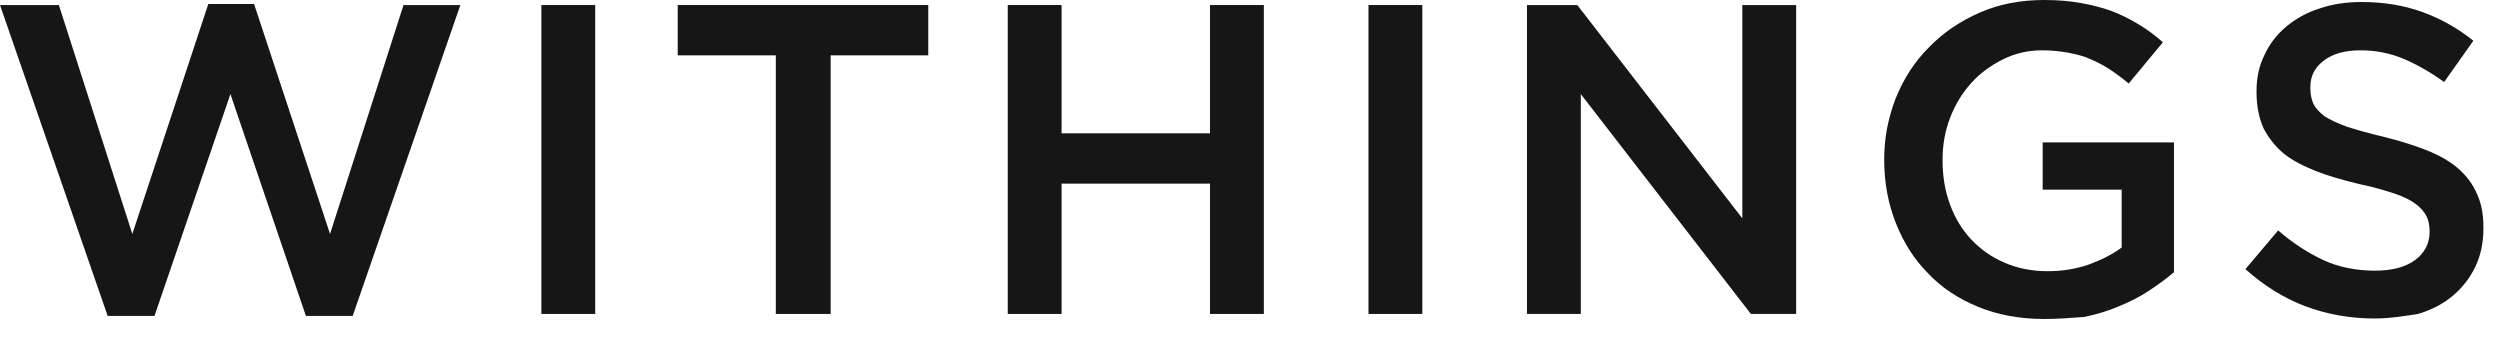
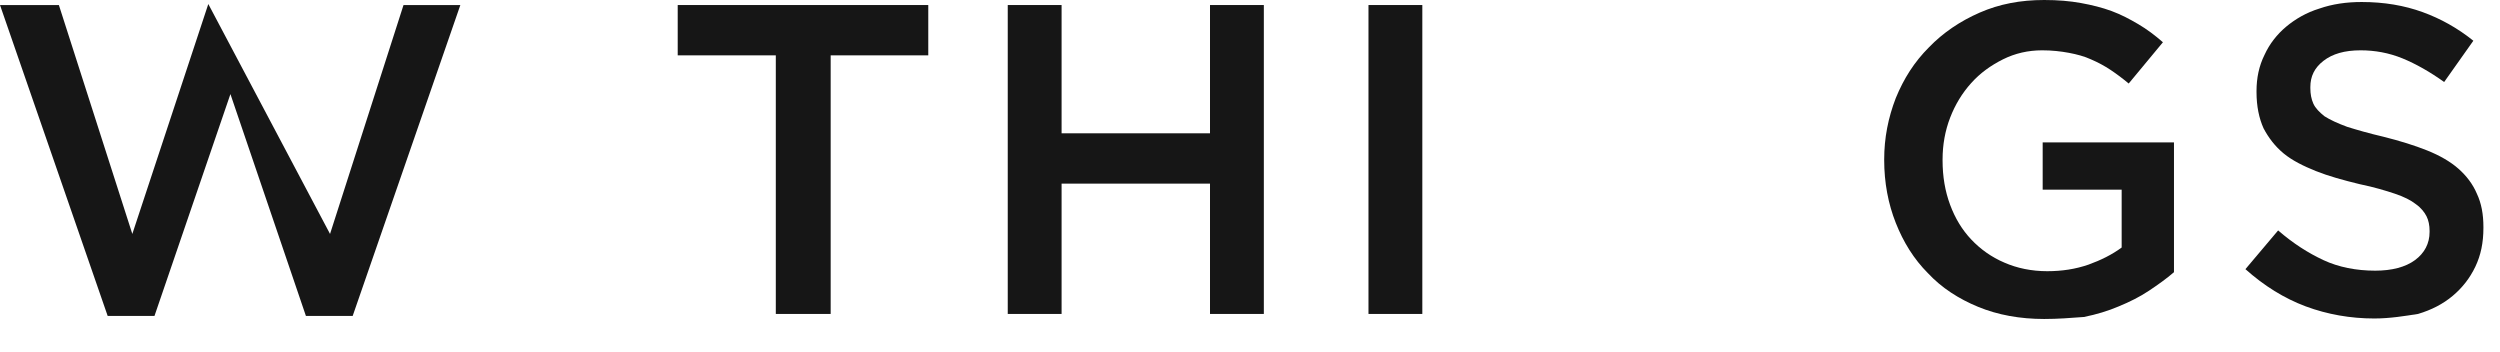
<svg xmlns="http://www.w3.org/2000/svg" width="71" height="10" viewBox="0 0 71 10" fill="none">
-   <path d="M0 0.143H1.672L3.758 6.644L5.916 0.114H7.216L9.373 6.644L11.46 0.143H13.074L10.016 8.973H8.688L6.544 2.672L4.387 8.973H3.058L0 0.143Z" fill="#161616" />
-   <path d="M15.375 0.143H16.904V8.916H15.375V0.143Z" fill="#161616" />
+   <path d="M0 0.143H1.672L3.758 6.644L5.916 0.114L9.373 6.644L11.46 0.143H13.074L10.016 8.973H8.688L6.544 2.672L4.387 8.973H3.058L0 0.143Z" fill="#161616" />
  <path d="M22.033 1.572H19.247V0.143H26.363V1.572H23.591V8.916H22.033V1.572Z" fill="#161616" />
  <path d="M28.62 0.143H30.149V3.786H34.364V0.143H35.893V8.916H34.364V5.215H30.149V8.916H28.62V0.143Z" fill="#161616" />
  <path d="M38.865 0.143H40.394V8.916H38.865V0.143Z" fill="#161616" />
-   <path d="M43.366 0.143H44.795L49.482 6.201V0.143H51.011V8.916H49.725L44.895 2.672V8.916H43.366V0.143Z" fill="#161616" />
  <path d="M58.055 9.059C57.369 9.059 56.74 8.945 56.183 8.716C55.626 8.487 55.14 8.173 54.754 7.759C54.354 7.359 54.054 6.873 53.84 6.33C53.625 5.787 53.511 5.187 53.511 4.544V4.53C53.511 3.915 53.625 3.344 53.84 2.786C54.068 2.229 54.368 1.758 54.783 1.343C55.183 0.929 55.669 0.6 56.226 0.357C56.783 0.114 57.383 0 58.055 0C58.441 0 58.784 0.029 59.098 0.086C59.412 0.143 59.698 0.214 59.97 0.314C60.241 0.414 60.484 0.543 60.727 0.686C60.97 0.829 61.198 1 61.427 1.2L60.455 2.372C60.284 2.229 60.112 2.1 59.941 1.986C59.77 1.872 59.584 1.772 59.384 1.686C59.198 1.6 58.984 1.543 58.755 1.5C58.526 1.457 58.269 1.429 57.998 1.429C57.598 1.429 57.226 1.515 56.883 1.686C56.54 1.858 56.24 2.072 55.983 2.358C55.726 2.643 55.526 2.972 55.383 3.344C55.24 3.715 55.169 4.115 55.169 4.53V4.558C55.169 5.015 55.24 5.43 55.383 5.816C55.526 6.201 55.726 6.53 55.983 6.801C56.24 7.073 56.555 7.302 56.926 7.459C57.283 7.616 57.698 7.702 58.141 7.702C58.555 7.702 58.941 7.644 59.312 7.516C59.669 7.387 59.984 7.23 60.255 7.03V5.387H58.012V4.044H61.741V7.73C61.527 7.916 61.284 8.087 61.027 8.259C60.77 8.43 60.484 8.573 60.17 8.702C59.87 8.83 59.541 8.93 59.184 9.002C58.812 9.03 58.441 9.059 58.055 9.059Z" fill="#161616" />
  <path d="M67.428 9.045C66.757 9.045 66.099 8.93 65.485 8.702C64.871 8.473 64.299 8.116 63.77 7.644L64.699 6.544C65.128 6.916 65.556 7.187 65.985 7.387C66.414 7.587 66.914 7.687 67.457 7.687C67.928 7.687 68.314 7.587 68.586 7.387C68.857 7.187 69 6.916 69 6.587V6.558C69 6.401 68.972 6.258 68.914 6.144C68.857 6.03 68.757 5.901 68.614 5.801C68.471 5.687 68.271 5.587 68.014 5.501C67.757 5.415 67.428 5.315 67.014 5.23C66.542 5.115 66.128 5.001 65.771 4.858C65.414 4.715 65.099 4.558 64.856 4.358C64.613 4.158 64.428 3.915 64.285 3.644C64.156 3.358 64.085 3.015 64.085 2.615V2.586C64.085 2.215 64.156 1.872 64.313 1.557C64.456 1.243 64.671 0.972 64.928 0.757C65.185 0.543 65.499 0.357 65.871 0.243C66.242 0.114 66.642 0.057 67.071 0.057C67.714 0.057 68.286 0.157 68.8 0.343C69.314 0.529 69.8 0.8 70.243 1.157L69.414 2.329C69.014 2.043 68.614 1.815 68.228 1.657C67.843 1.5 67.443 1.429 67.043 1.429C66.585 1.429 66.242 1.529 65.985 1.729C65.728 1.929 65.614 2.172 65.614 2.472V2.501C65.614 2.672 65.642 2.815 65.699 2.943C65.757 3.072 65.871 3.186 66.014 3.301C66.171 3.401 66.385 3.501 66.657 3.601C66.928 3.686 67.271 3.786 67.7 3.886C68.157 4.001 68.571 4.129 68.929 4.272C69.286 4.415 69.586 4.587 69.814 4.787C70.043 4.987 70.229 5.23 70.343 5.501C70.472 5.773 70.529 6.087 70.529 6.444V6.473C70.529 6.887 70.457 7.244 70.3 7.573C70.143 7.902 69.929 8.173 69.657 8.402C69.386 8.63 69.057 8.802 68.671 8.916C68.3 8.973 67.885 9.045 67.428 9.045Z" fill="#161616" />
</svg>